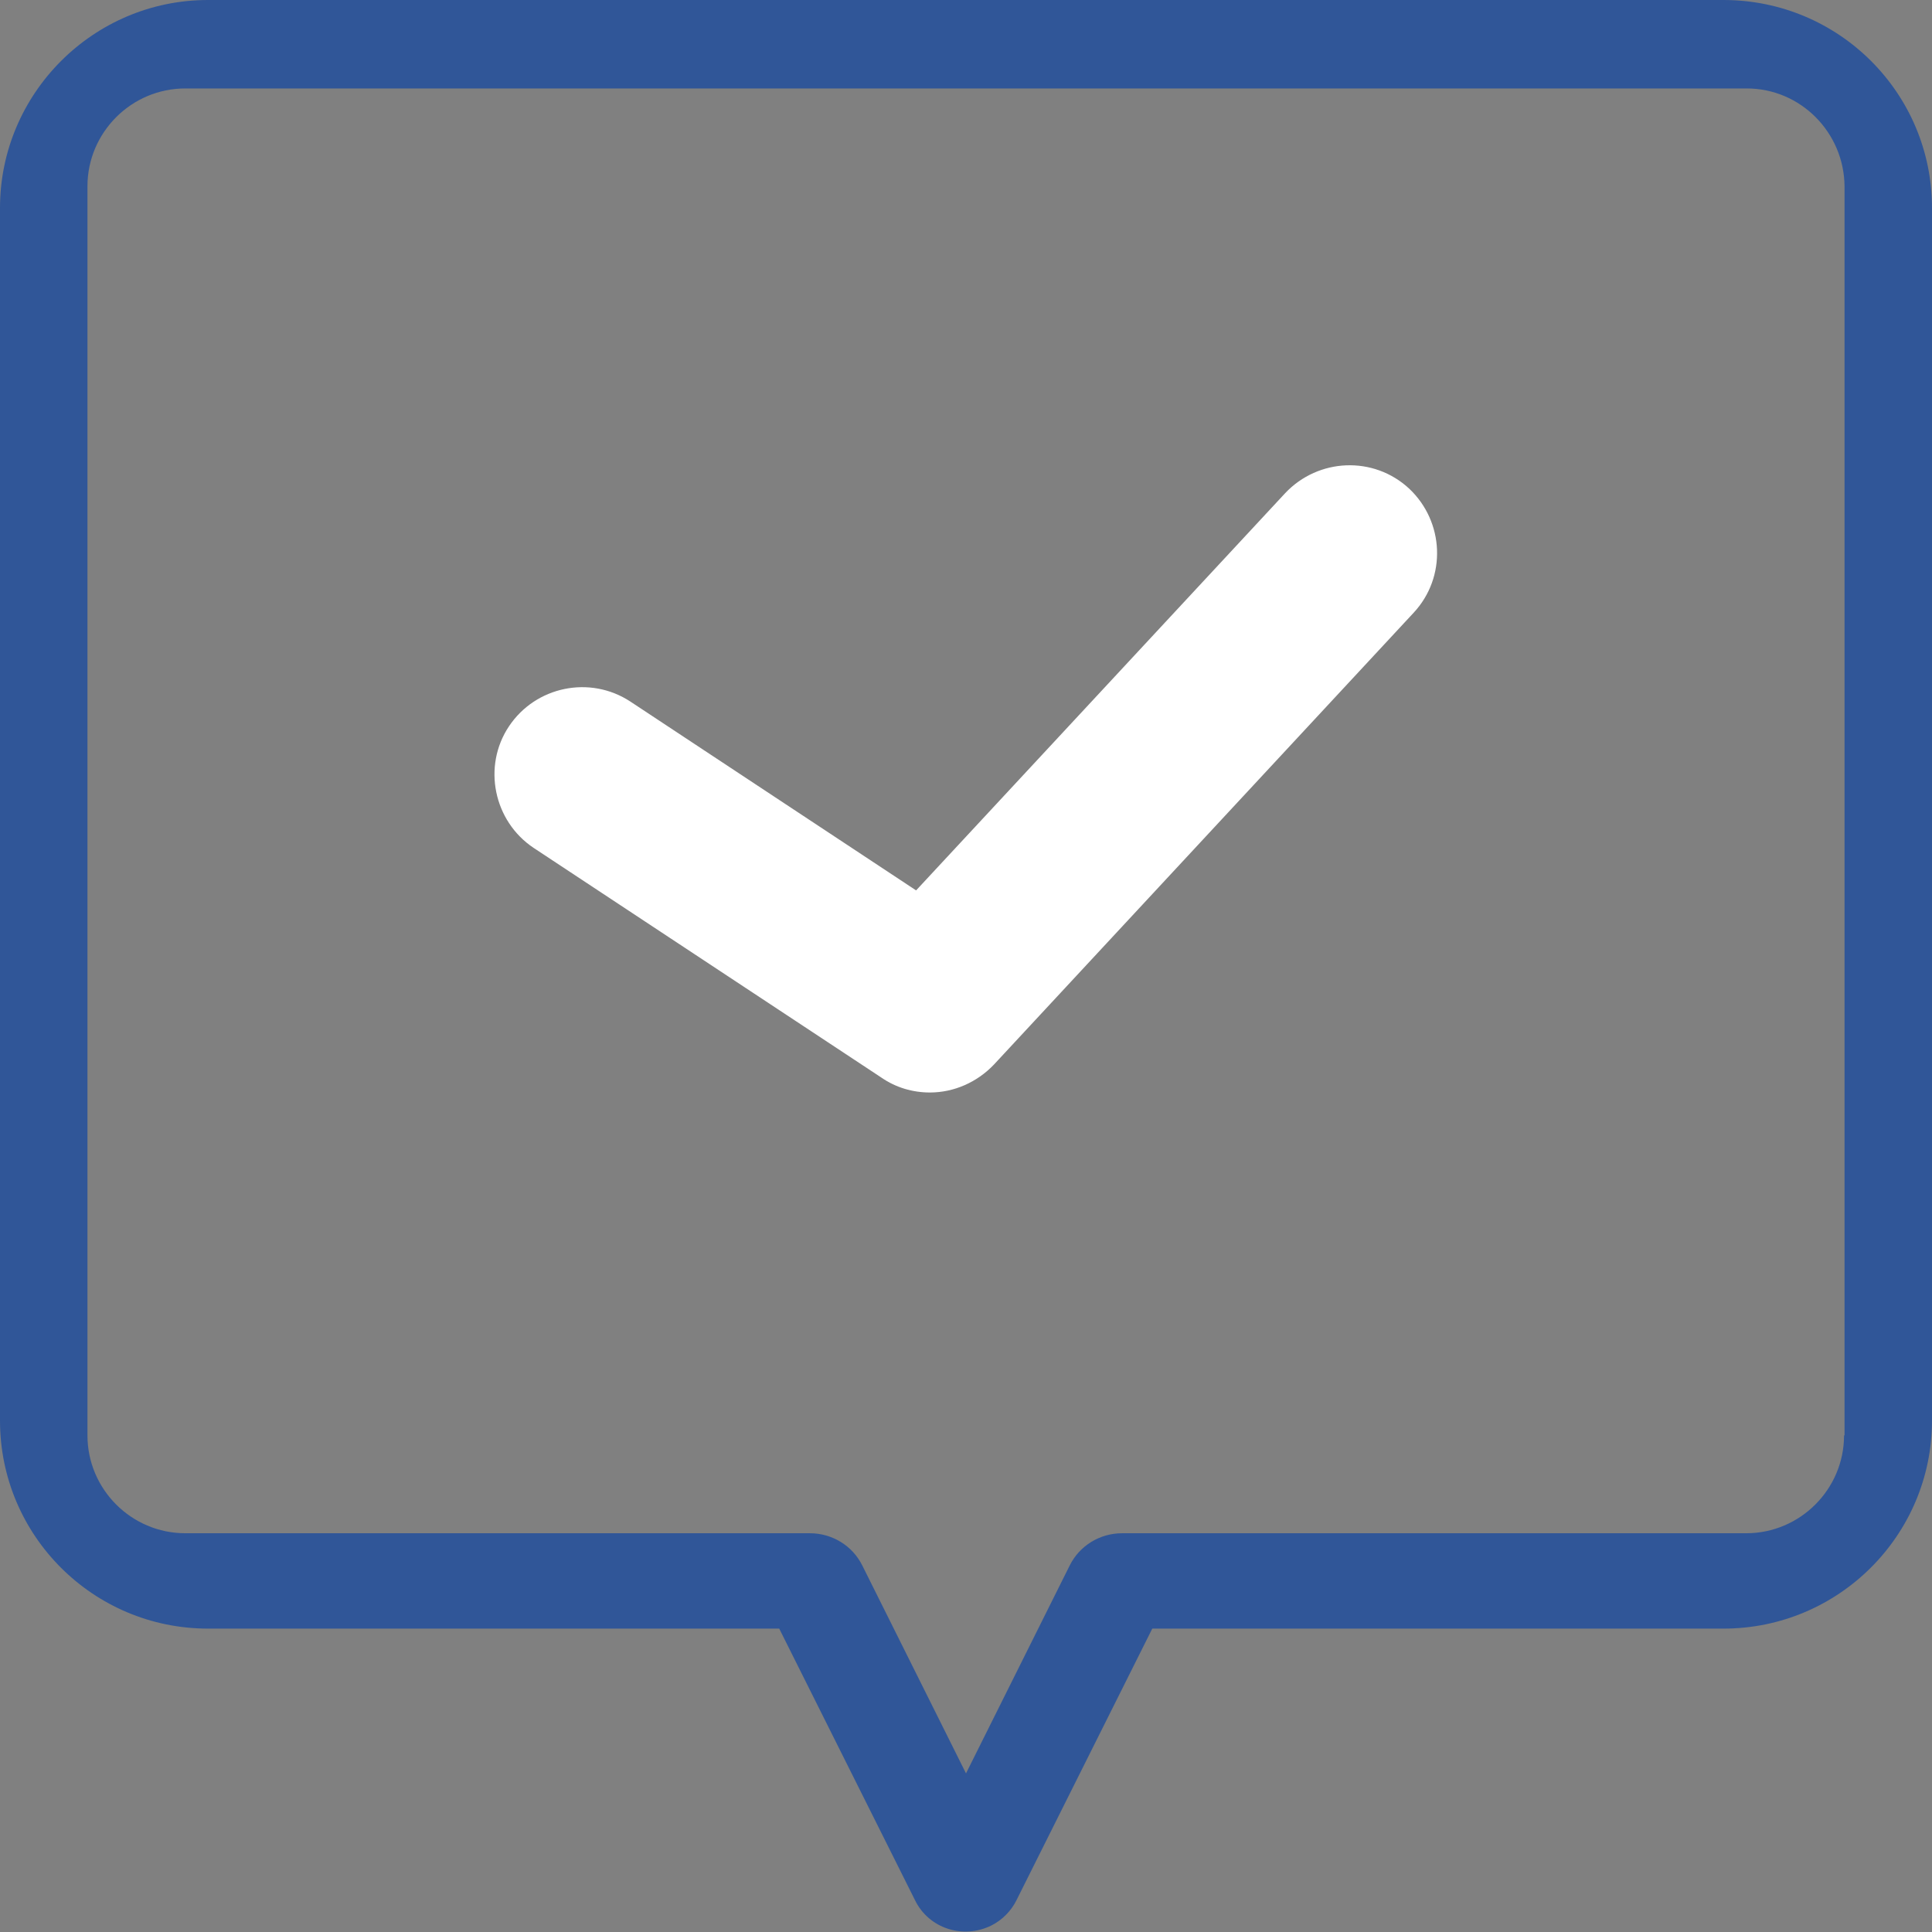
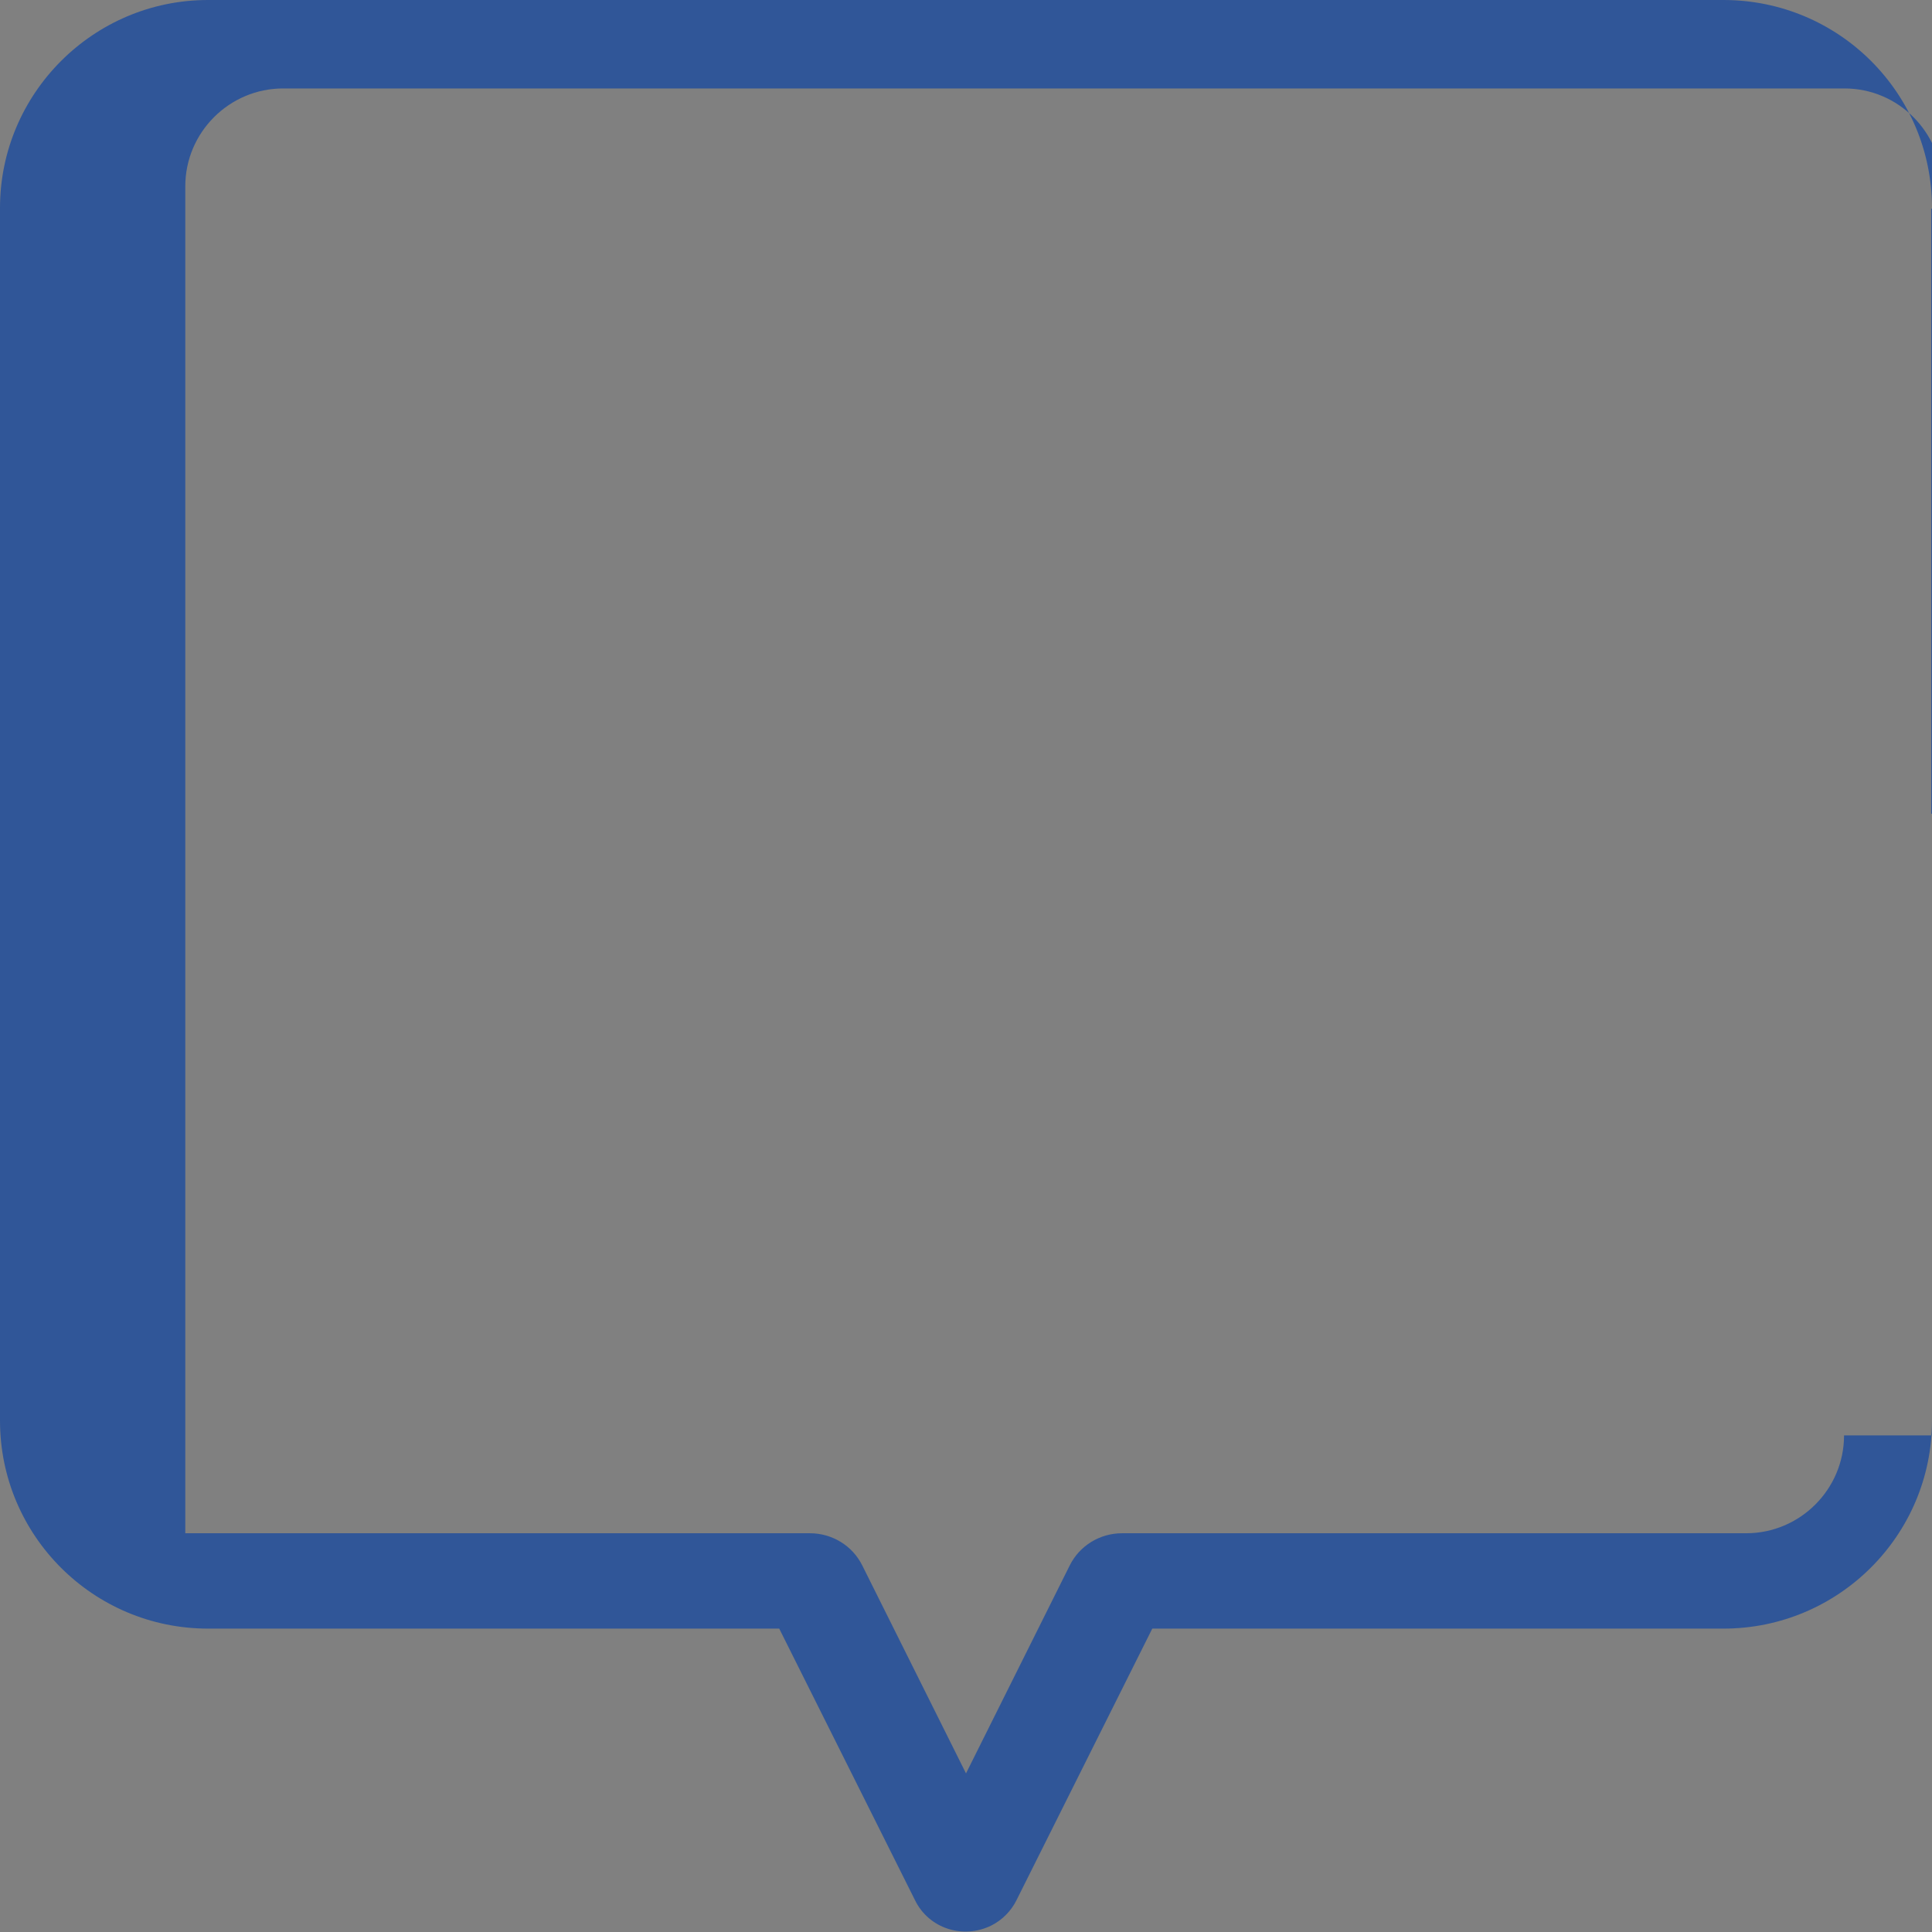
<svg xmlns="http://www.w3.org/2000/svg" version="1.1" id="Layer_1" x="0px" y="0px" viewBox="0 0 391 391" style="enable-background:new 0 0 391 391;" xml:space="preserve">
  <rect x="0" y="0" width="391" height="391" fill="#808080" stroke="none" />
  <style type="text/css">
	.st0{fill:#305698;}
	.st1{fill:white;}
</style>
  <title>Asset 76</title>
  <g>
    <g id="Camada_1">
-       <path class="st0" d="M348.8,0H42.1C18.9,0,0,18.9,0,42.1v245.4c0,23.3,18.9,42.1,42.1,42.1h115.6l27.5,55    c2.8,5.7,9.7,7.9,15.4,5.1c2.2-1.1,4-2.9,5.1-5.1l27.5-55h115.6c23.3,0,42.2-18.9,42.2-42.1V42.1C391,18.8,372.1,0,348.8,0z     M373.2,290.5c0,10.9-8.9,19.8-19.8,19.8H227.1c-4.5,0-8.6,2.5-10.6,6.5l-21,42.1l-21-42.1c-2-4-6.1-6.5-10.6-6.5H37.5    c-10.9,0-19.8-8.9-19.8-19.8V37.7c0-10.9,8.9-19.8,19.8-19.8h316c10.9,0,19.7,8.9,19.8,19.8V290.5z" />
-       <path class="st1" d="M188.2,221.1c4.9,0,9.6-2.1,13-5.7l84.9-91.4c6.7-7.2,6.2-18.4-0.9-25.1c-7.2-6.7-18.4-6.2-25.1,0.9    l-74.7,80.4l-57.8-38.2c-8.2-5.4-19.2-3.1-24.6,5s-3.1,19.2,5,24.6l70.4,46.5C181.3,220.1,184.7,221.1,188.2,221.1z" />
+       <path class="st0" d="M348.8,0H42.1C18.9,0,0,18.9,0,42.1v245.4c0,23.3,18.9,42.1,42.1,42.1h115.6l27.5,55    c2.8,5.7,9.7,7.9,15.4,5.1c2.2-1.1,4-2.9,5.1-5.1l27.5-55h115.6c23.3,0,42.2-18.9,42.2-42.1V42.1C391,18.8,372.1,0,348.8,0z     M373.2,290.5c0,10.9-8.9,19.8-19.8,19.8H227.1c-4.5,0-8.6,2.5-10.6,6.5l-21,42.1l-21-42.1c-2-4-6.1-6.5-10.6-6.5H37.5    V37.7c0-10.9,8.9-19.8,19.8-19.8h316c10.9,0,19.7,8.9,19.8,19.8V290.5z" />
    </g>
  </g>
</svg>